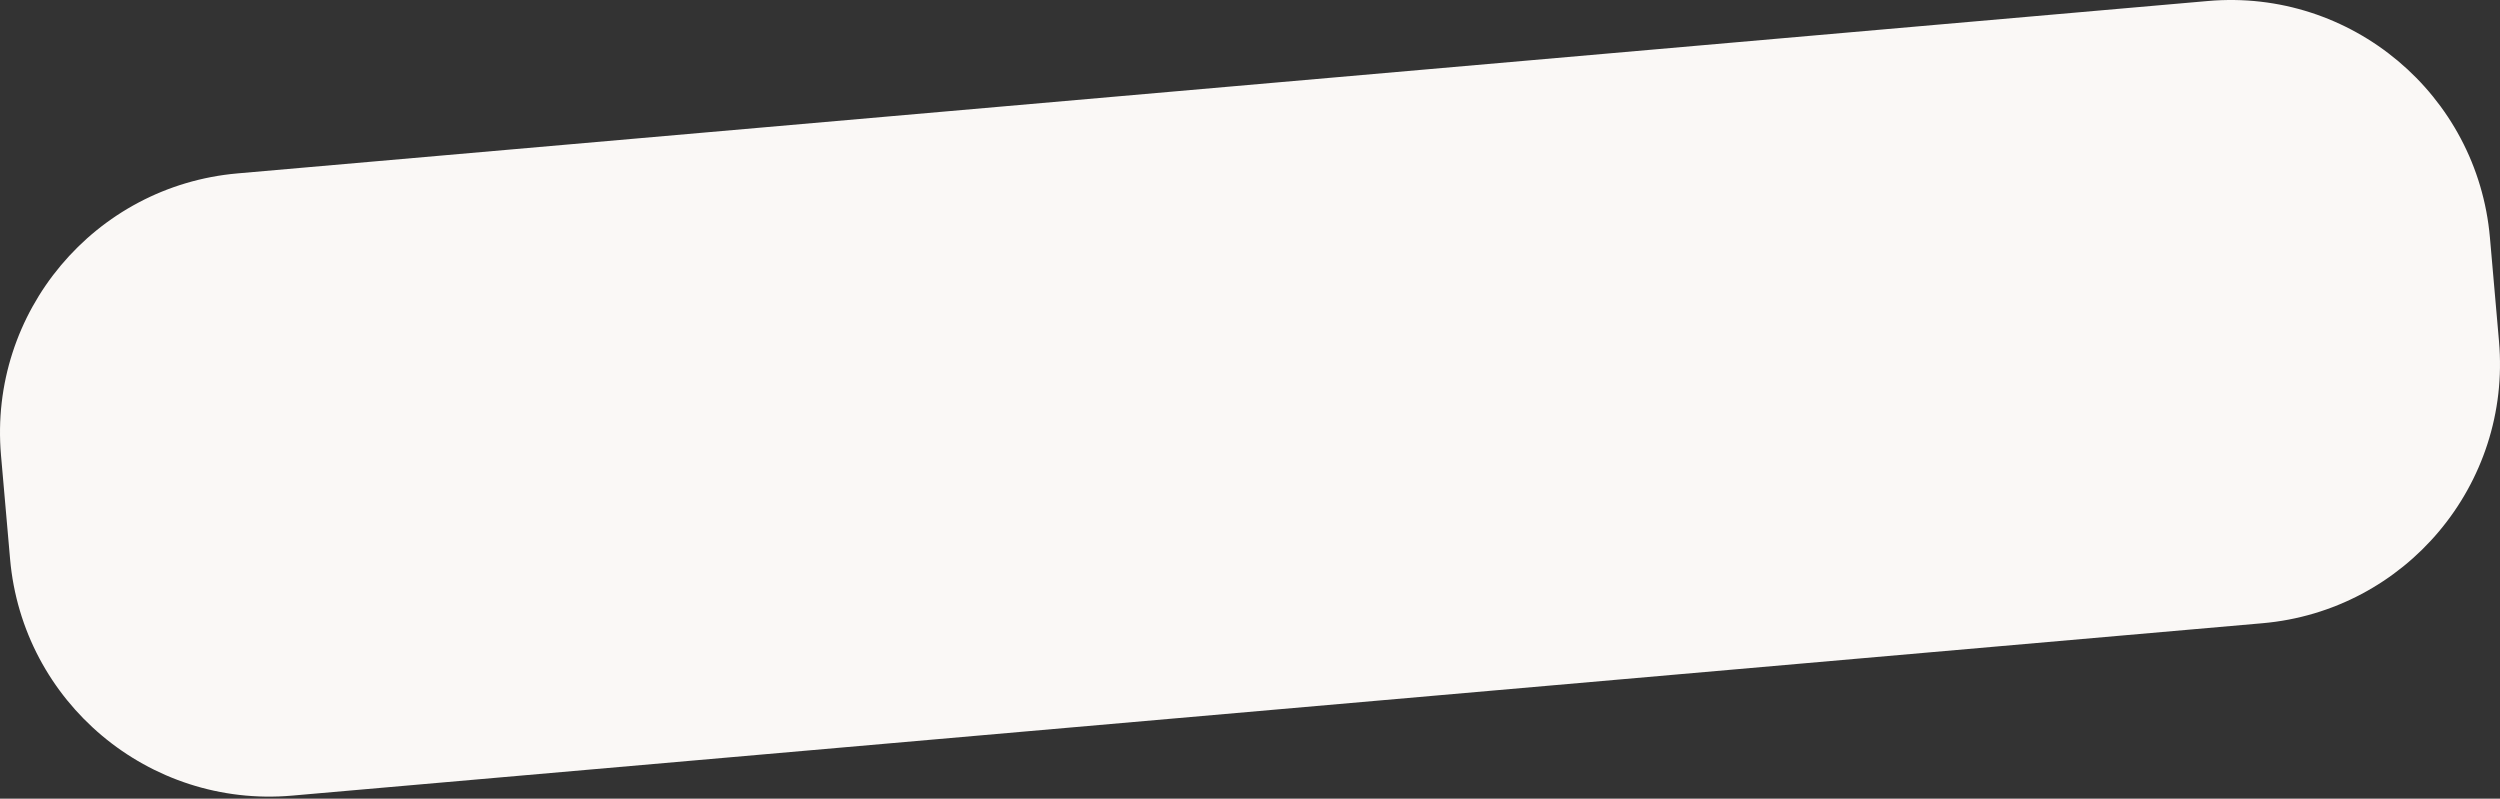
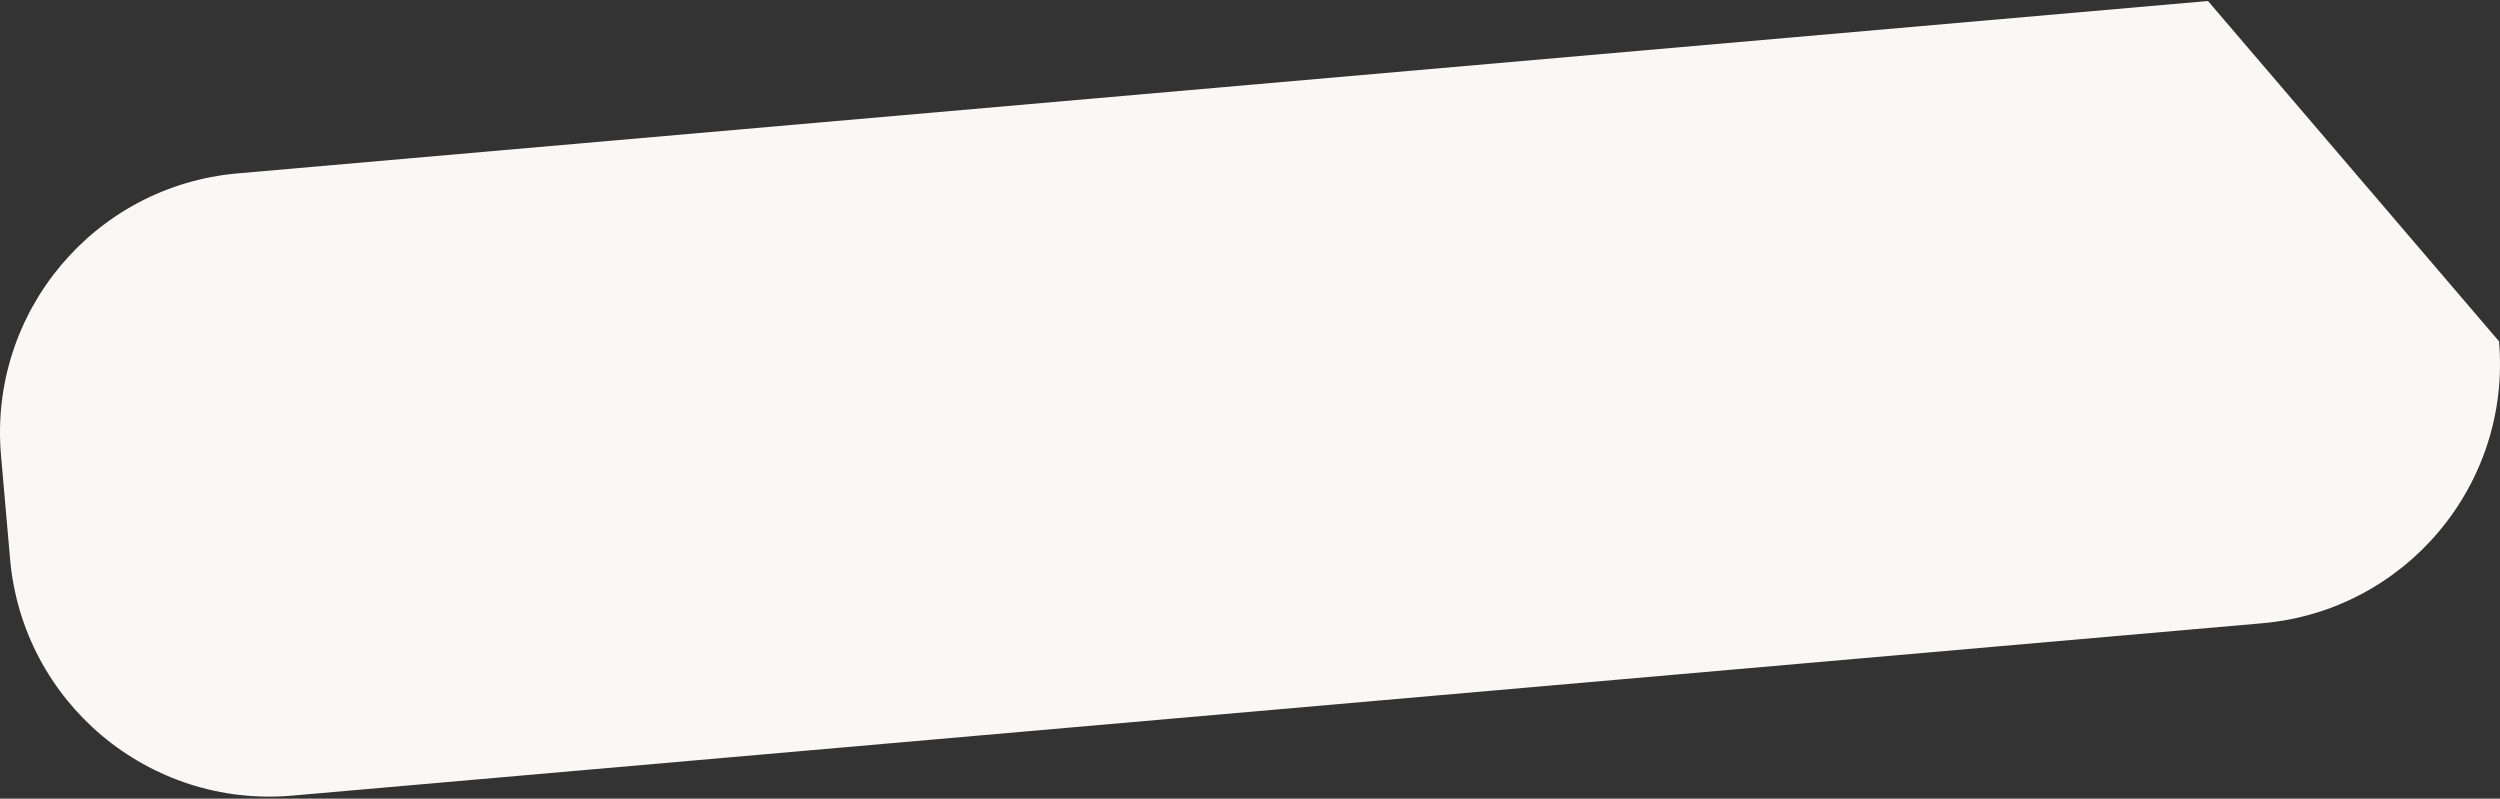
<svg xmlns="http://www.w3.org/2000/svg" width="961" height="307" viewBox="0 0 961 307" fill="none">
  <rect x="0" y="0" width="961" height="307" fill="#333333" stroke="none" />
-   <path d="M0.388 175.031C-4.428 119.99 36.288 71.467 91.329 66.652L848.748 0.386C903.789 -4.429 952.312 36.286 957.127 91.327L960.615 131.191C965.43 186.232 924.715 234.756 869.674 239.571L112.255 305.837C57.214 310.652 8.691 269.936 3.875 214.895L0.388 175.031Z" fill="#FAF8F6" />
+   <path d="M0.388 175.031C-4.428 119.99 36.288 71.467 91.329 66.652L848.748 0.386L960.615 131.191C965.43 186.232 924.715 234.756 869.674 239.571L112.255 305.837C57.214 310.652 8.691 269.936 3.875 214.895L0.388 175.031Z" fill="#FAF8F6" />
</svg>